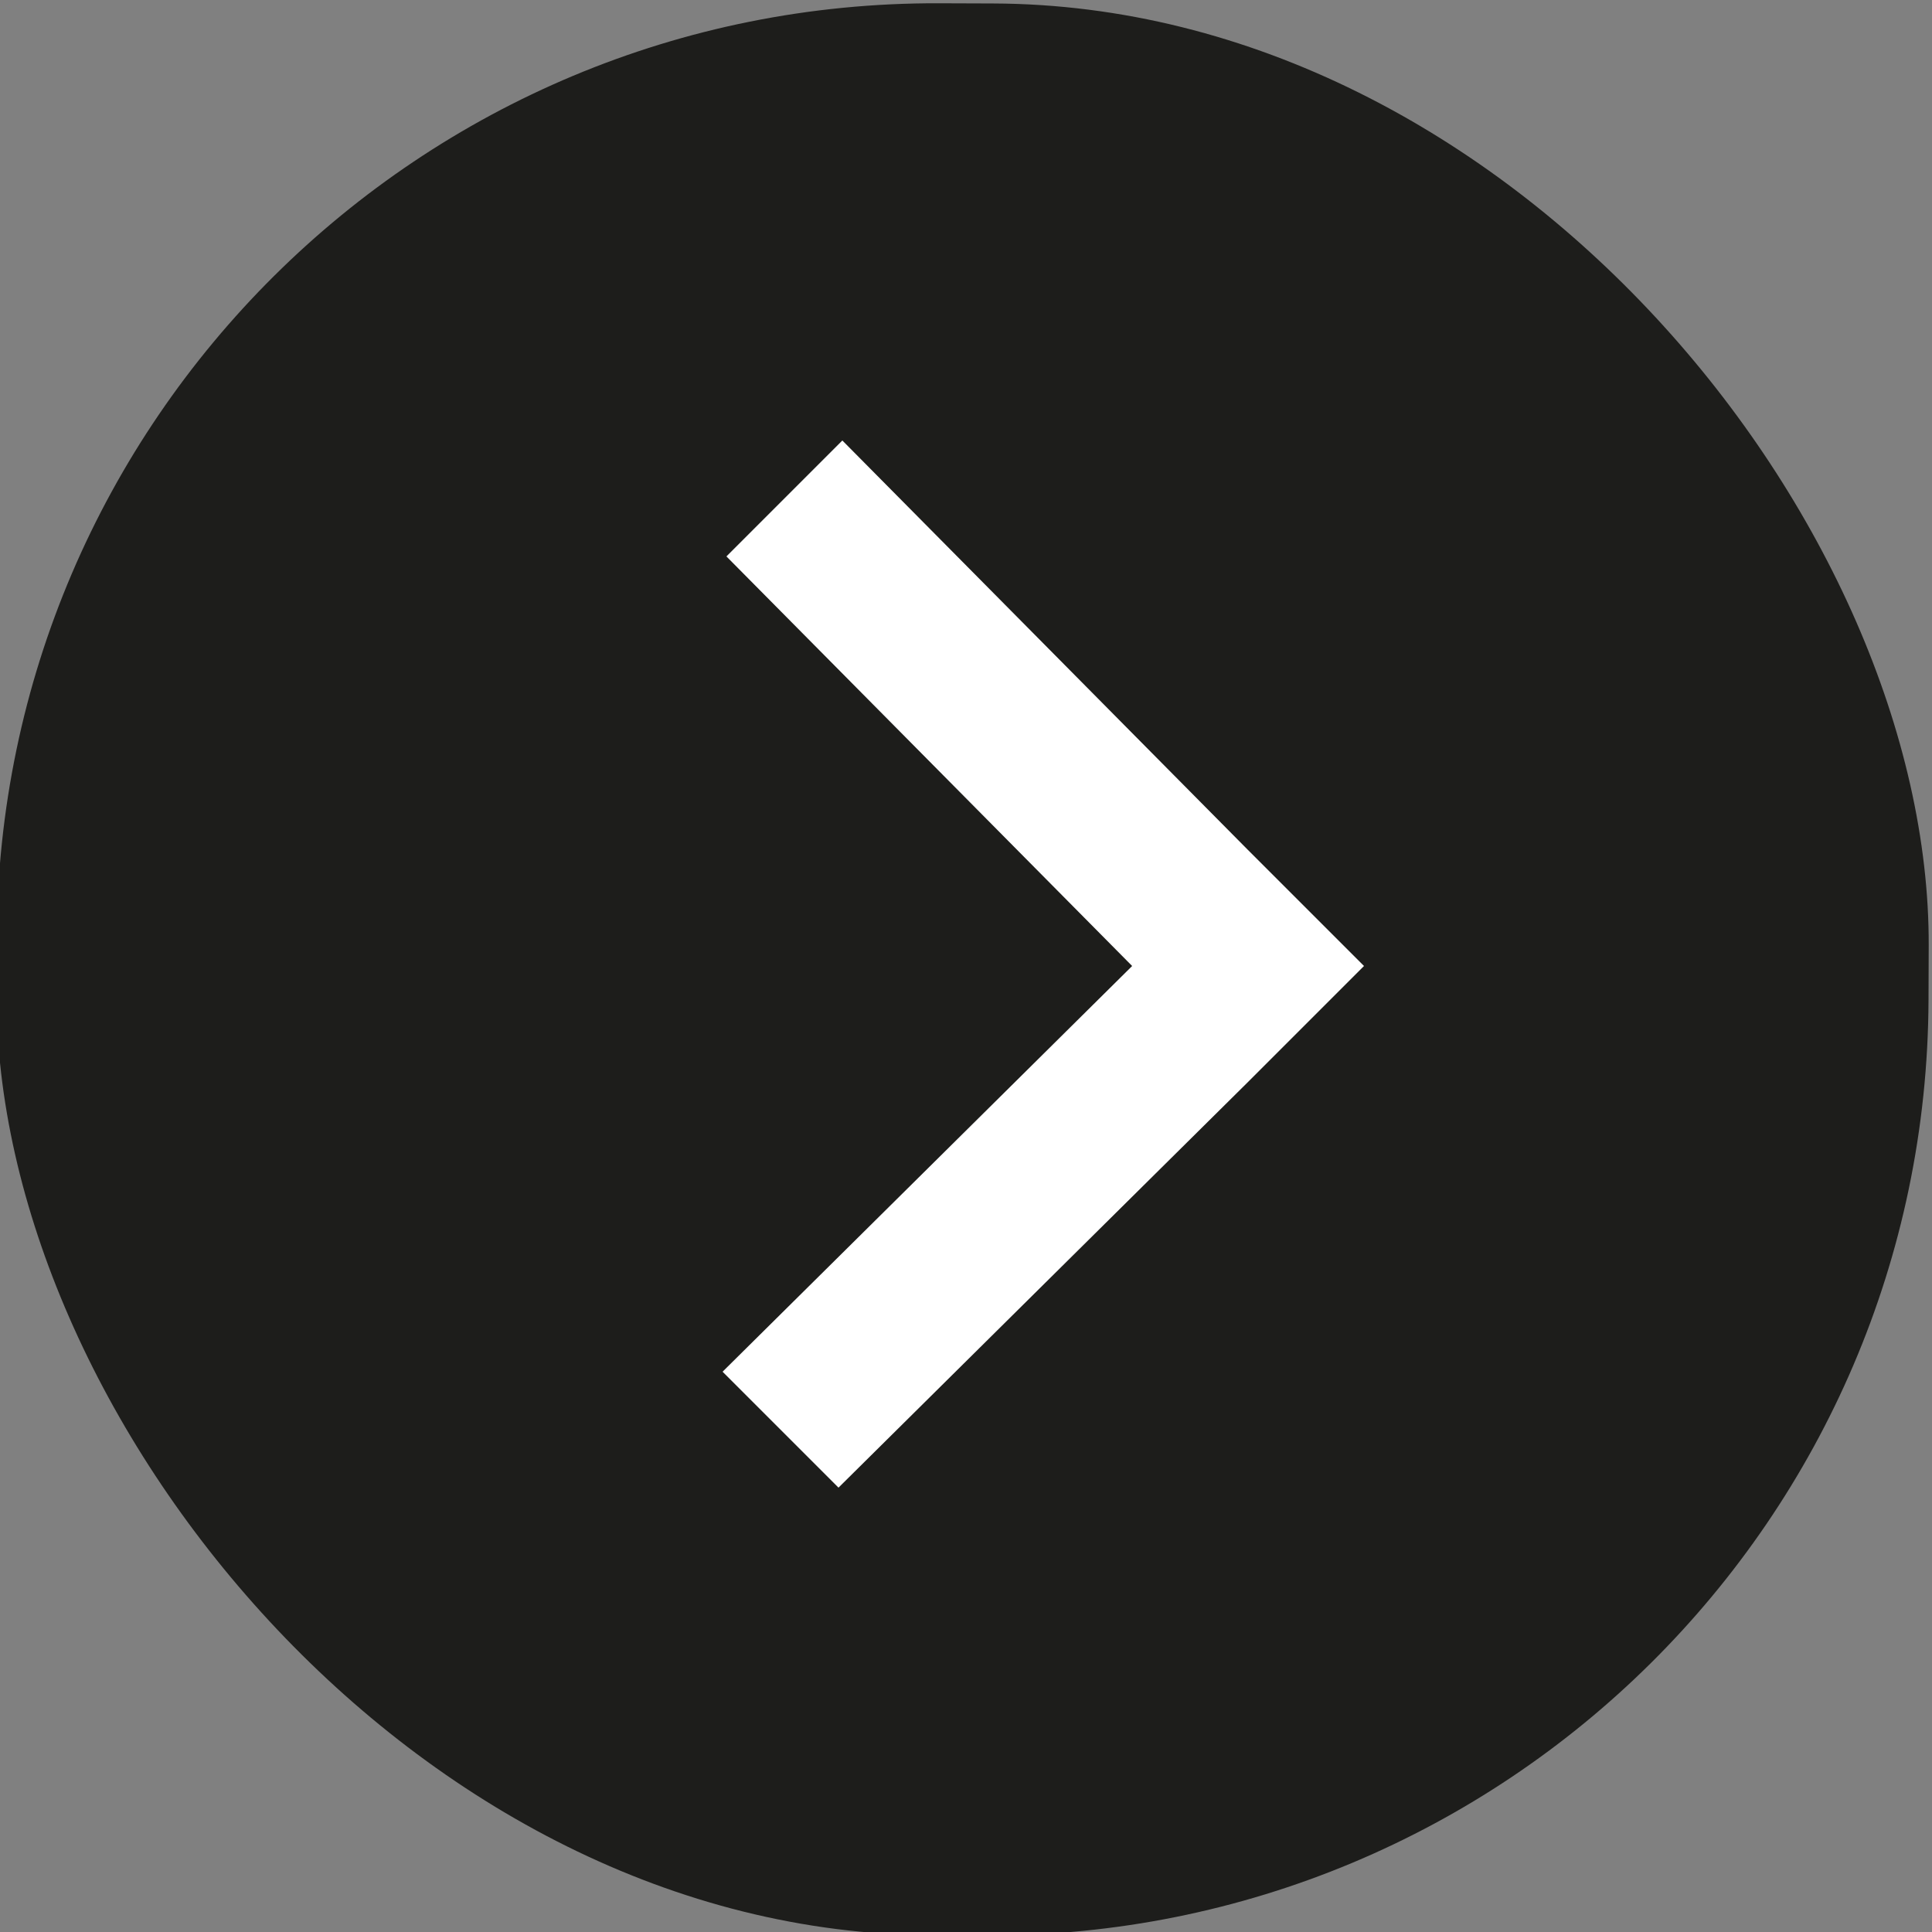
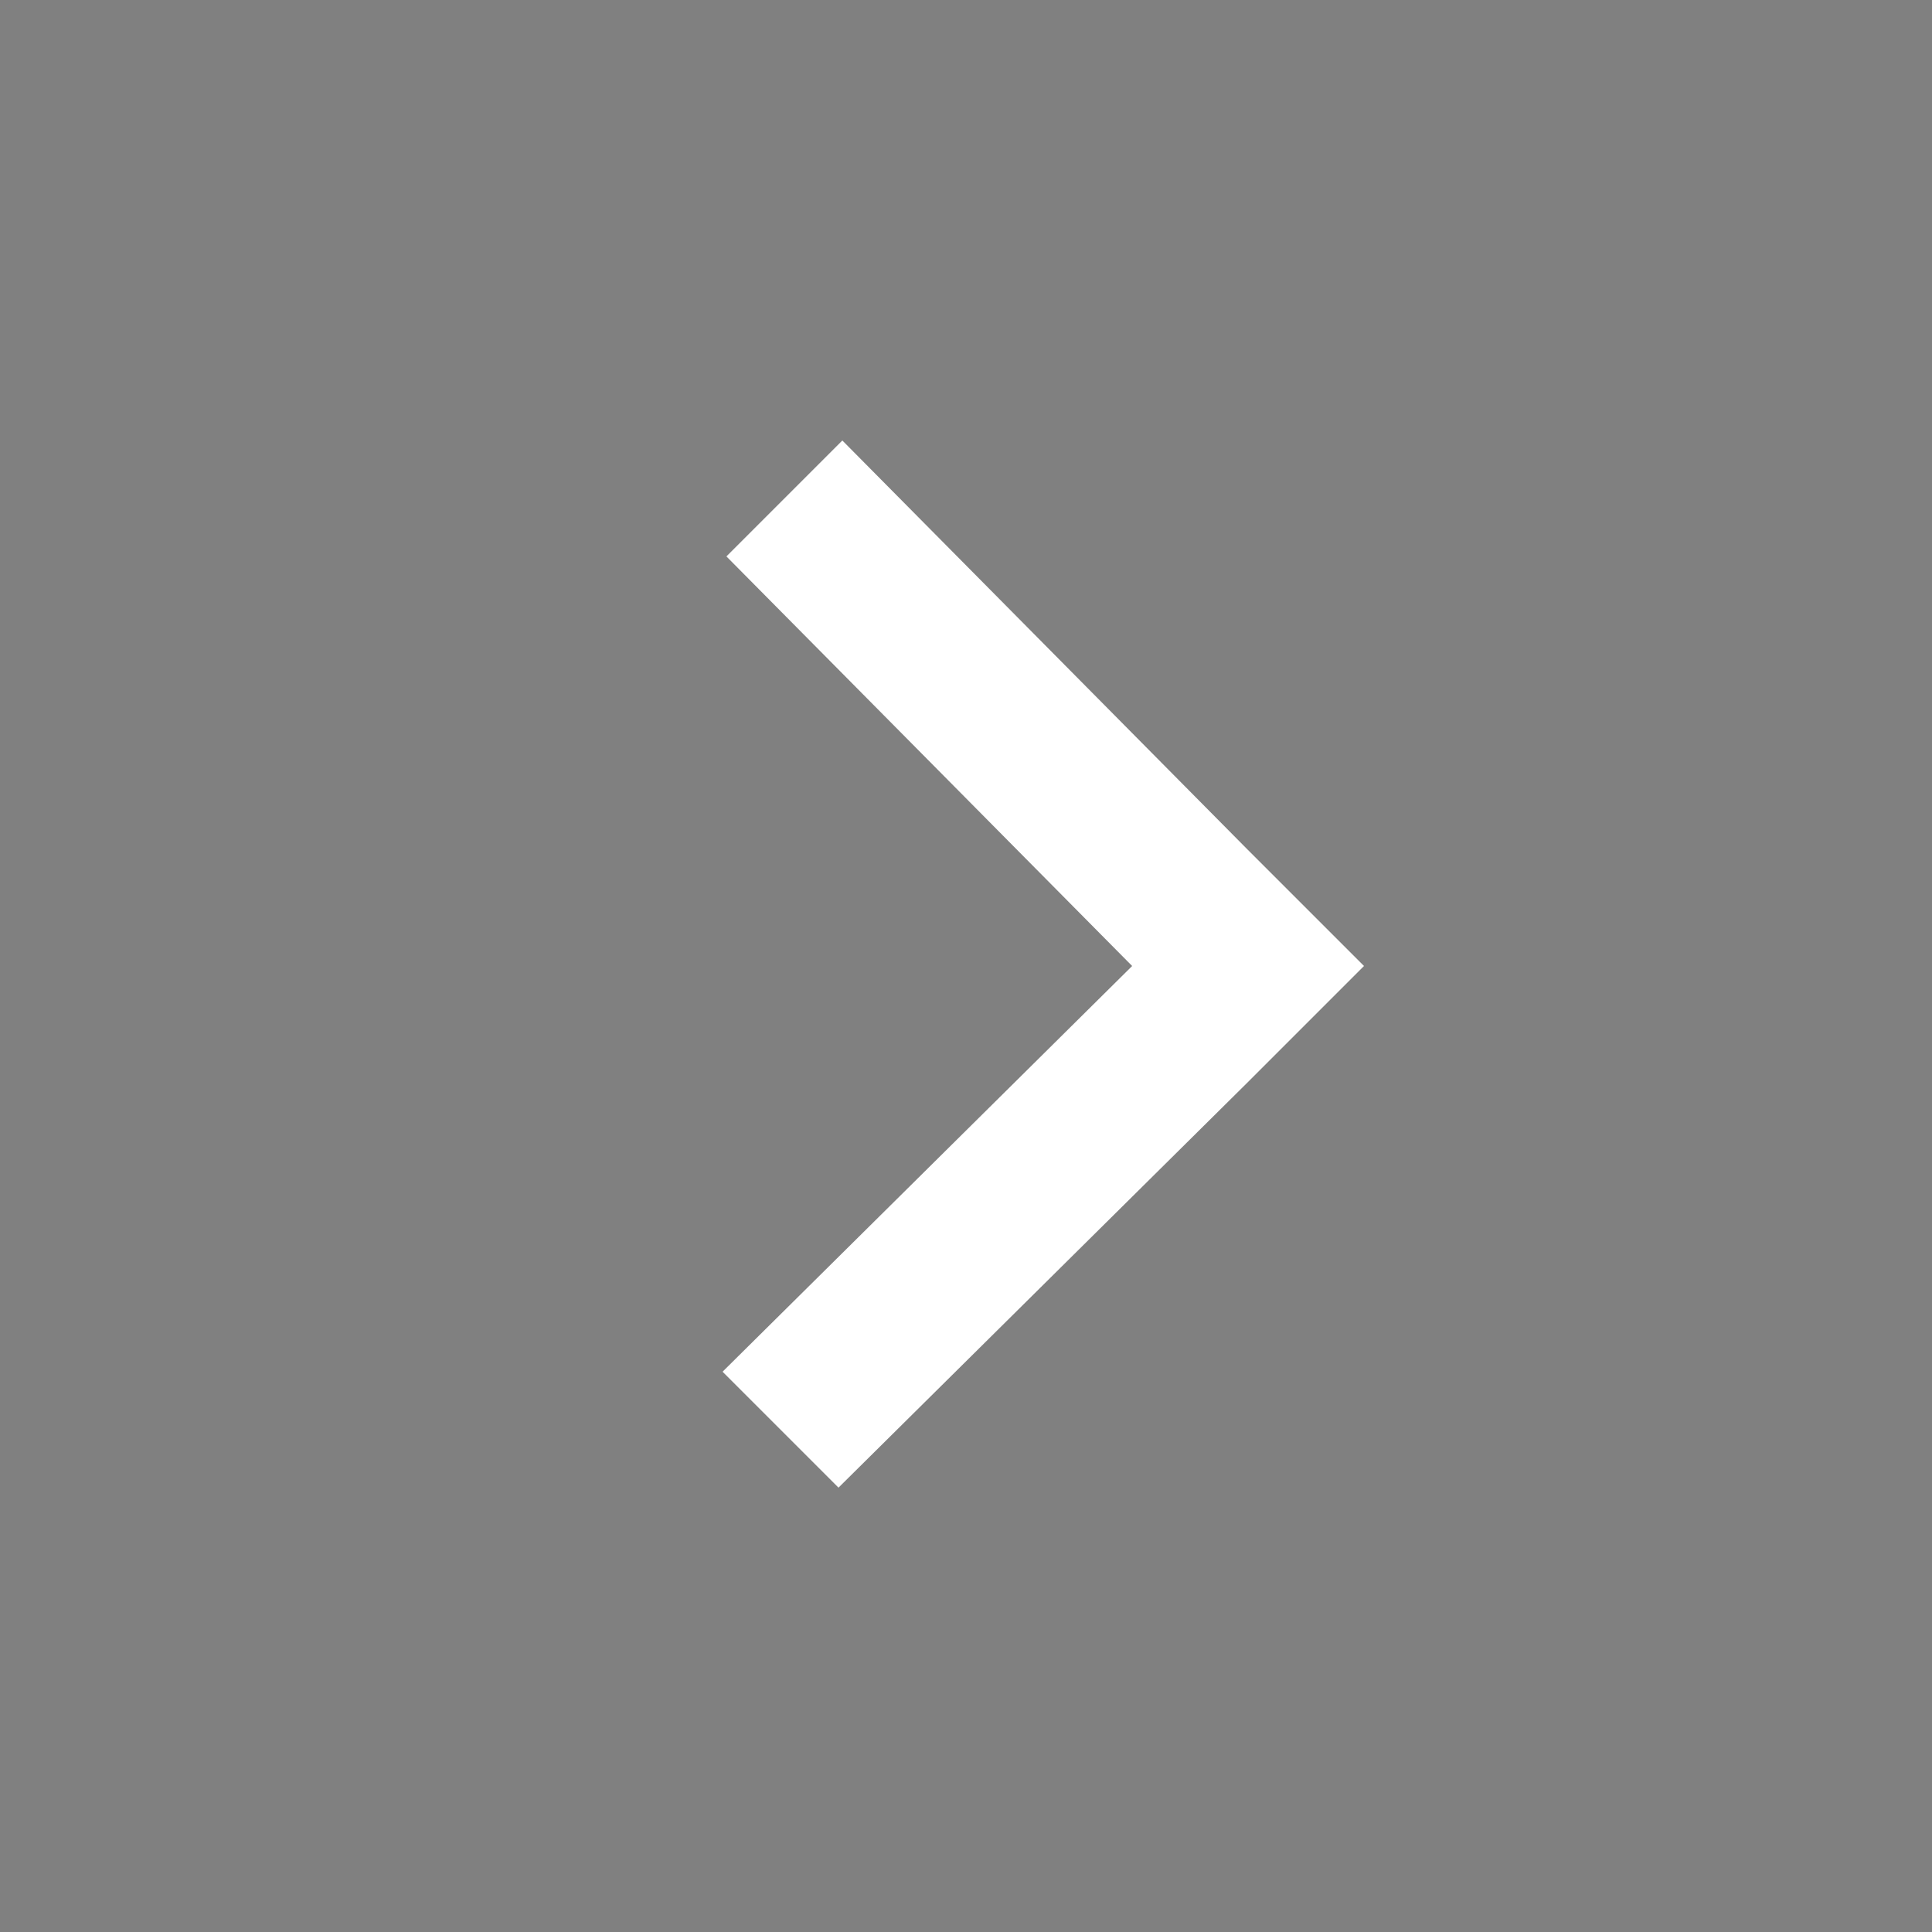
<svg xmlns="http://www.w3.org/2000/svg" id="_Слой_1" data-name="Слой 1" version="1.1" viewBox="0 0 50 50">
  <rect x="0" y="0" width="50" height="50" fill="#808080" stroke="none" />
  <defs>
    <style> .cls-1 { fill: #fff; fill-rule: evenodd; } .cls-1, .cls-2 { stroke-width: 0px; } .cls-2 { fill: #1d1d1b; } </style>
  </defs>
-   <rect class="cls-2" x="0" y="0" width="50" height="50" rx="24.3" ry="24.3" transform="translate(0 0) rotate(.2)" />
-   <path class="cls-1" d="M35.3,25l-3-3-10.5-10.6-3,3,10.5,10.6-10.6,10.5,3,3,10.6-10.5,3-3h0Z" />
+   <path class="cls-1" d="M35.3,25l-3-3-10.5-10.6-3,3,10.5,10.6-10.6,10.5,3,3,10.6-10.5,3-3h0" />
</svg>